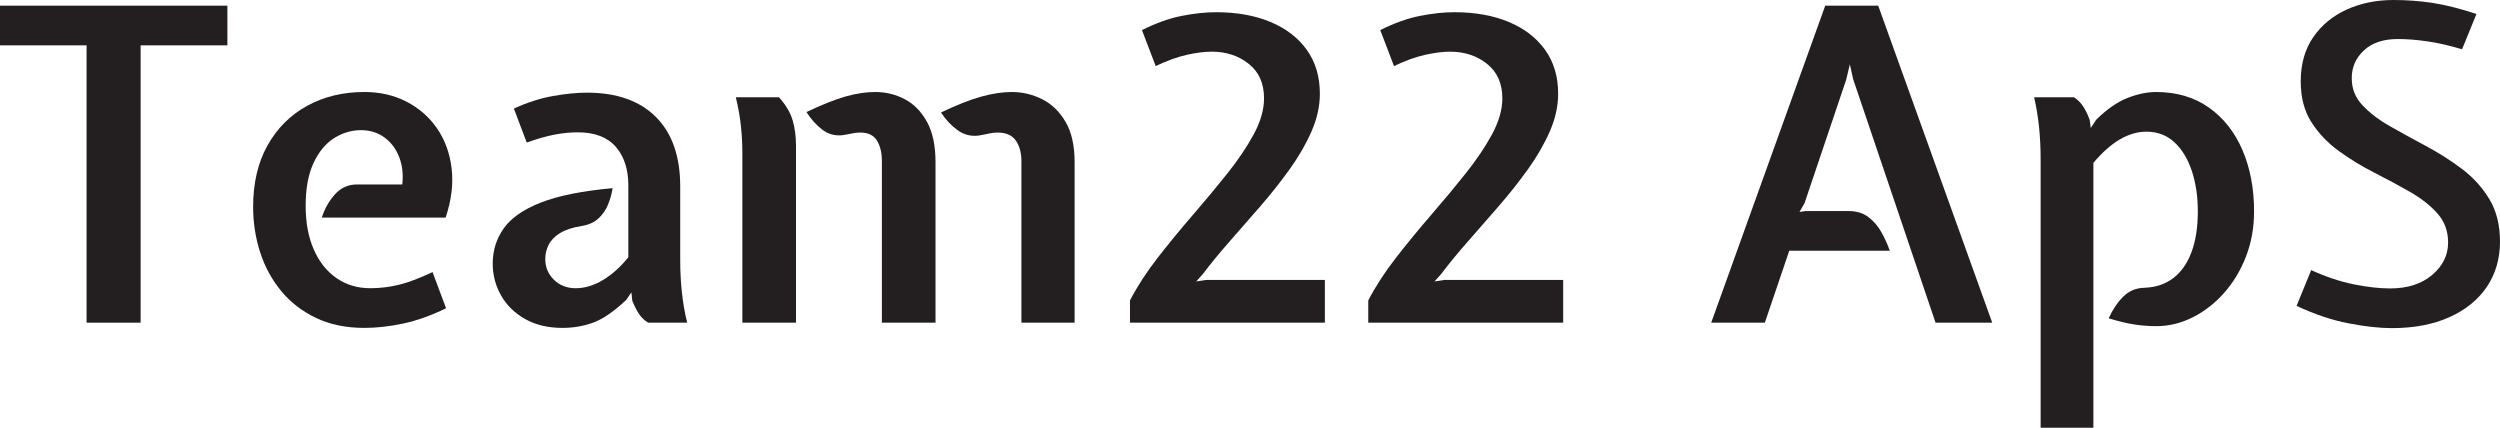
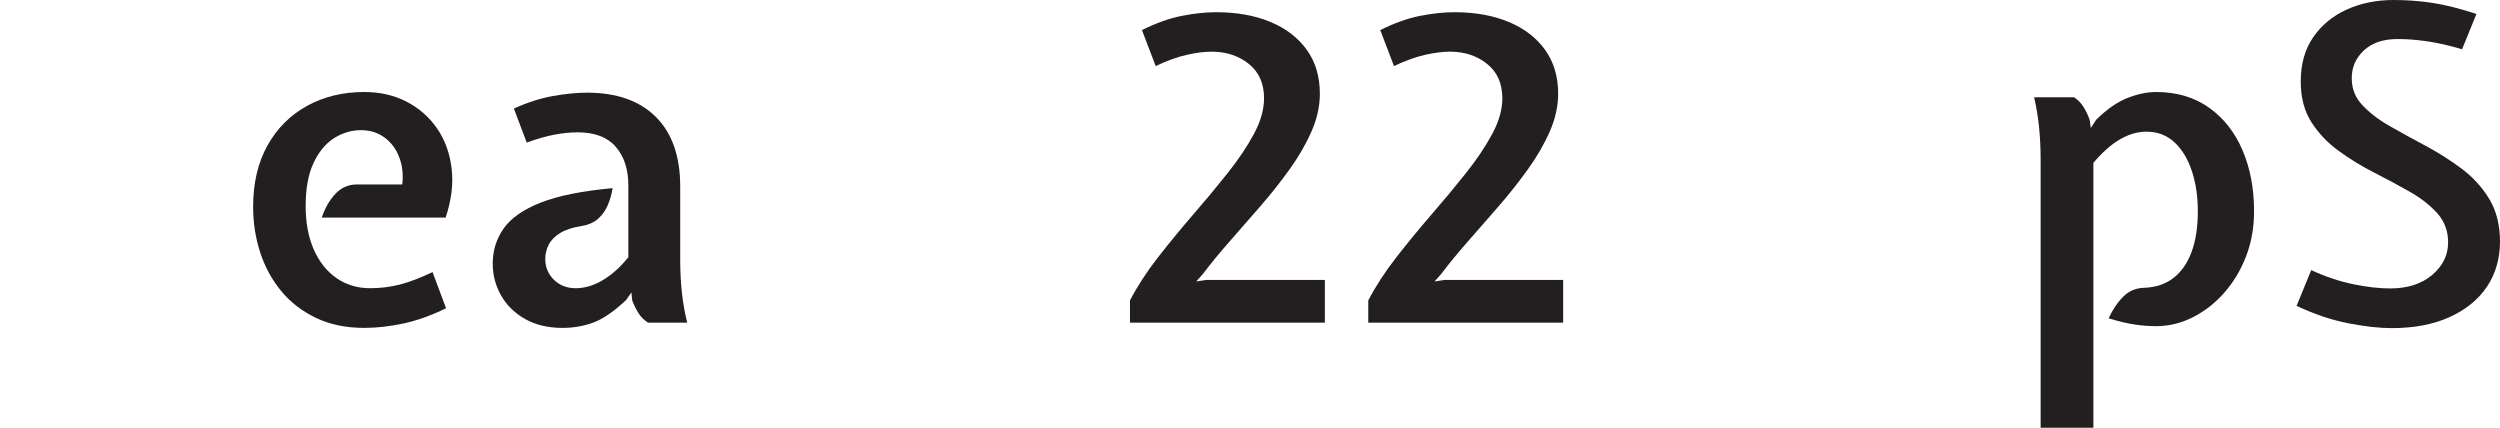
<svg xmlns="http://www.w3.org/2000/svg" id="Layer_1" viewBox="0 0 1146.69 196.2">
  <defs>
    <style>
      .cls-1 {
        fill: #231f20;
      }
    </style>
  </defs>
-   <path class="cls-1" d="M39.7,148V20.8H0V2.6h104.3v18.2h-39.8v127.2h-24.8Z" />
  <path class="cls-1" d="M167.1,150.4c-8.4,0-15.8-1.53-22.2-4.6-6.4-3.07-11.73-7.2-16-12.4-4.27-5.2-7.47-11.12-9.6-17.75-2.13-6.63-3.2-13.55-3.2-20.75,0-10.93,2.2-20.33,6.6-28.2,4.4-7.87,10.45-13.92,18.15-18.15,7.7-4.23,16.45-6.35,26.25-6.35,7.2,0,13.67,1.48,19.4,4.45,5.73,2.97,10.4,7.07,14,12.3,3.6,5.23,5.82,11.35,6.65,18.35.83,7-.08,14.5-2.75,22.5h-56.8c1.4-4.27,3.45-7.87,6.15-10.8,2.7-2.93,6.05-4.4,10.05-4.4h20.7c.53-4.47.08-8.6-1.35-12.4-1.43-3.8-3.68-6.83-6.75-9.1-3.07-2.27-6.7-3.4-10.9-3.4s-8.53,1.25-12.4,3.75c-3.87,2.5-6.98,6.32-9.35,11.45-2.37,5.13-3.55,11.63-3.55,19.5s1.25,14.43,3.75,20.1c2.5,5.67,5.98,10.03,10.45,13.1,4.47,3.07,9.6,4.6,15.4,4.6,4.6,0,9.08-.55,13.45-1.65,4.37-1.1,9.42-3.02,15.15-5.75l6.2,16.6c-6.87,3.33-13.42,5.67-19.65,7-6.23,1.33-12.18,2-17.85,2Z" />
  <path class="cls-1" d="M258,150.4c-6.6,0-12.3-1.35-17.1-4.05-4.8-2.7-8.48-6.3-11.05-10.8s-3.85-9.38-3.85-14.65c0-6,1.68-11.38,5.05-16.15,3.37-4.77,9.05-8.72,17.05-11.85,8-3.13,18.97-5.33,32.9-6.6-.4,2.53-1.1,5.03-2.1,7.5-1,2.47-2.45,4.58-4.35,6.35-1.9,1.77-4.38,2.92-7.45,3.45-4.33.67-7.73,1.77-10.2,3.3-2.47,1.53-4.22,3.33-5.25,5.4-1.04,2.07-1.55,4.23-1.55,6.5,0,3.73,1.32,6.9,3.95,9.5,2.63,2.6,5.98,3.9,10.05,3.9s8.28-1.25,12.45-3.75c4.17-2.5,8.05-5.98,11.65-10.45v-33c0-7.33-1.92-13.22-5.75-17.65-3.83-4.43-9.65-6.65-17.45-6.65-3.4,0-6.95.35-10.65,1.05-3.7.7-7.95,1.92-12.75,3.65l-5.9-15.6c6.13-2.8,12.1-4.72,17.9-5.75,5.8-1.03,11-1.55,15.6-1.55,13.67,0,24.22,3.72,31.65,11.15,7.43,7.43,11.15,18.08,11.15,31.95v33.7c0,5.33.27,10.38.8,15.15.53,4.77,1.33,9.28,2.4,13.55h-17.9c-1.8-1.07-3.27-2.5-4.4-4.3-1.13-1.8-2.1-3.73-2.9-5.8l-.4-3.8-2.4,3.5c-5.6,5.27-10.62,8.72-15.05,10.35-4.43,1.63-9.15,2.45-14.15,2.45Z" />
-   <path class="cls-1" d="M340.5,148v-78.2c0-3.73-.22-7.7-.65-11.9-.43-4.2-1.22-8.63-2.35-13.3h19.8c3.2,3.6,5.3,7.17,6.3,10.7,1,3.53,1.5,7.3,1.5,11.3v81.4h-24.6ZM404.5,148v-74.1c0-3.8-.75-6.93-2.25-9.4-1.5-2.47-4.05-3.7-7.65-3.7-1.33,0-2.6.13-3.8.4-1.2.27-2.63.53-4.3.8-3.47.4-6.57-.43-9.3-2.5-2.73-2.07-5.17-4.77-7.3-8.1,7.13-3.4,13.12-5.78,17.95-7.15,4.83-1.37,9.38-2.05,13.65-2.05,4.8,0,9.3,1.1,13.5,3.3s7.6,5.67,10.2,10.4c2.6,4.73,3.9,10.9,3.9,18.5v73.6h-24.6ZM468.5,148v-74.1c0-3.8-.85-6.93-2.55-9.4-1.7-2.47-4.52-3.7-8.45-3.7-1.33,0-2.7.17-4.1.5-1.4.33-2.97.63-4.7.9-3.47.4-6.63-.43-9.5-2.5-2.87-2.07-5.4-4.77-7.6-8.1,7.27-3.47,13.43-5.9,18.5-7.3,5.07-1.4,9.73-2.1,14-2.1,4.87,0,9.5,1.1,13.9,3.3,4.4,2.2,7.98,5.67,10.75,10.4,2.77,4.73,4.15,10.9,4.15,18.5v73.6h-24.4Z" />
  <path class="cls-1" d="M518.29,148v-10.2c3.4-6.53,7.68-13.12,12.85-19.75,5.17-6.63,10.55-13.18,16.15-19.65,5.6-6.47,10.87-12.8,15.8-19,4.93-6.2,8.95-12.18,12.05-17.95,3.1-5.77,4.65-11.22,4.65-16.35,0-6.8-2.33-12.07-7-15.8-4.67-3.73-10.33-5.6-17-5.6-3.33,0-7.15.48-11.45,1.45-4.3.97-9.05,2.68-14.25,5.15l-6.3-16.5c6.4-3.2,12.45-5.37,18.15-6.5,5.7-1.13,10.98-1.7,15.85-1.7,9.46,0,17.77,1.48,24.9,4.45,7.13,2.97,12.7,7.23,16.7,12.8,4,5.57,6,12.28,6,20.15,0,5.67-1.27,11.4-3.8,17.2-2.53,5.8-5.87,11.58-10,17.35-4.13,5.77-8.62,11.43-13.45,17-4.83,5.57-9.55,10.97-14.15,16.2-4.6,5.23-8.67,10.18-12.2,14.85l-3.1,3.5,4.5-.7h54.5v19.6h-89.4Z" />
  <path class="cls-1" d="M627.59,148v-10.2c3.4-6.53,7.68-13.12,12.85-19.75,5.17-6.63,10.55-13.18,16.15-19.65,5.6-6.47,10.87-12.8,15.8-19,4.93-6.2,8.95-12.18,12.05-17.95,3.1-5.77,4.65-11.22,4.65-16.35,0-6.8-2.33-12.07-7-15.8-4.67-3.73-10.33-5.6-17-5.6-3.33,0-7.15.48-11.45,1.45-4.3.97-9.05,2.68-14.25,5.15l-6.3-16.5c6.4-3.2,12.45-5.37,18.15-6.5,5.7-1.13,10.98-1.7,15.85-1.7,9.46,0,17.77,1.48,24.9,4.45,7.13,2.97,12.7,7.23,16.7,12.8,4,5.57,6,12.28,6,20.15,0,5.67-1.27,11.4-3.8,17.2-2.53,5.8-5.87,11.58-10,17.35-4.13,5.77-8.62,11.43-13.45,17-4.83,5.57-9.55,10.97-14.15,16.2-4.6,5.23-8.67,10.18-12.2,14.85l-3.1,3.5,4.5-.7h54.5v19.6h-89.4Z" />
-   <path class="cls-1" d="M784.89,148L837.19,2.6h24.3l52.3,145.4h-26l-37.8-111.7-1.5-6.8-1.7,7.1-19.1,56.6-2.3,4,2.8-.4h19.7c3.66,0,6.71.93,9.15,2.8,2.43,1.87,4.43,4.22,6,7.05,1.57,2.83,2.82,5.62,3.75,8.35h-46.1l-11.2,33h-24.6Z" />
  <path class="cls-1" d="M935.99,196.2v-122.9c0-5.4-.25-10.48-.75-15.25-.5-4.77-1.25-9.25-2.25-13.45h18.3c1.73,1.13,3.17,2.58,4.3,4.35,1.13,1.77,2.1,3.78,2.9,6.05l.5,3.7,2.5-3.8c4.87-4.8,9.63-8.12,14.3-9.95,4.67-1.83,9.03-2.75,13.1-2.75,9.47,0,17.57,2.38,24.3,7.15,6.73,4.77,11.87,11.28,15.4,19.55,3.53,8.27,5.3,17.6,5.3,28,0,7.47-1.23,14.38-3.7,20.75-2.47,6.37-5.82,11.93-10.05,16.7-4.23,4.77-9.03,8.5-14.4,11.2-5.37,2.7-10.95,4.05-16.75,4.05-3.27,0-6.57-.25-9.9-.75-3.34-.5-7.3-1.45-11.9-2.85,1.87-4.07,4.12-7.4,6.75-10,2.63-2.6,5.85-3.93,9.65-4,5.2-.2,9.62-1.68,13.25-4.45,3.63-2.77,6.41-6.73,8.35-11.9,1.93-5.17,2.9-11.42,2.9-18.75,0-6.8-.92-12.97-2.75-18.5-1.84-5.53-4.5-9.92-8-13.15-3.5-3.23-7.75-4.85-12.75-4.85-4.13,0-8.2,1.17-12.2,3.5-4,2.33-8.07,5.93-12.2,10.8v121.5h-24.2Z" />
  <path class="cls-1" d="M1097.09,150.5c-5.67,0-12.3-.73-19.9-2.2-7.6-1.47-15.54-4.13-23.8-8l6.7-16.4c6.73,3.07,13.21,5.23,19.45,6.5,6.23,1.27,11.82,1.9,16.75,1.9,8,0,14.43-2.07,19.3-6.2,4.87-4.13,7.3-9.1,7.3-14.9,0-5.2-1.63-9.63-4.9-13.3-3.27-3.67-7.47-6.97-12.6-9.9-5.13-2.93-10.58-5.87-16.35-8.8-5.77-2.93-11.2-6.25-16.3-9.95-5.1-3.7-9.29-8.1-12.55-13.2-3.27-5.1-4.9-11.35-4.9-18.75,0-7.93,1.9-14.67,5.7-20.2,3.8-5.53,8.91-9.77,15.35-12.7,6.43-2.93,13.62-4.4,21.55-4.4,6,0,11.9.43,17.7,1.3,5.8.87,12.56,2.57,20.3,5.1l-6.6,16.2c-5.8-1.73-11.13-2.95-16-3.65-4.87-.7-9.37-1.05-13.5-1.05-6.6,0-11.77,1.73-15.5,5.2-3.73,3.47-5.6,7.7-5.6,12.7s1.63,8.95,4.9,12.45c3.27,3.5,7.48,6.72,12.65,9.65,5.16,2.93,10.65,5.95,16.45,9.05,5.8,3.1,11.28,6.58,16.45,10.45,5.17,3.87,9.38,8.5,12.65,13.9,3.27,5.4,4.9,11.93,4.9,19.6s-2.02,14.77-6.05,20.7c-4.03,5.93-9.77,10.57-17.2,13.9s-16.22,5-26.35,5Z" />
</svg>